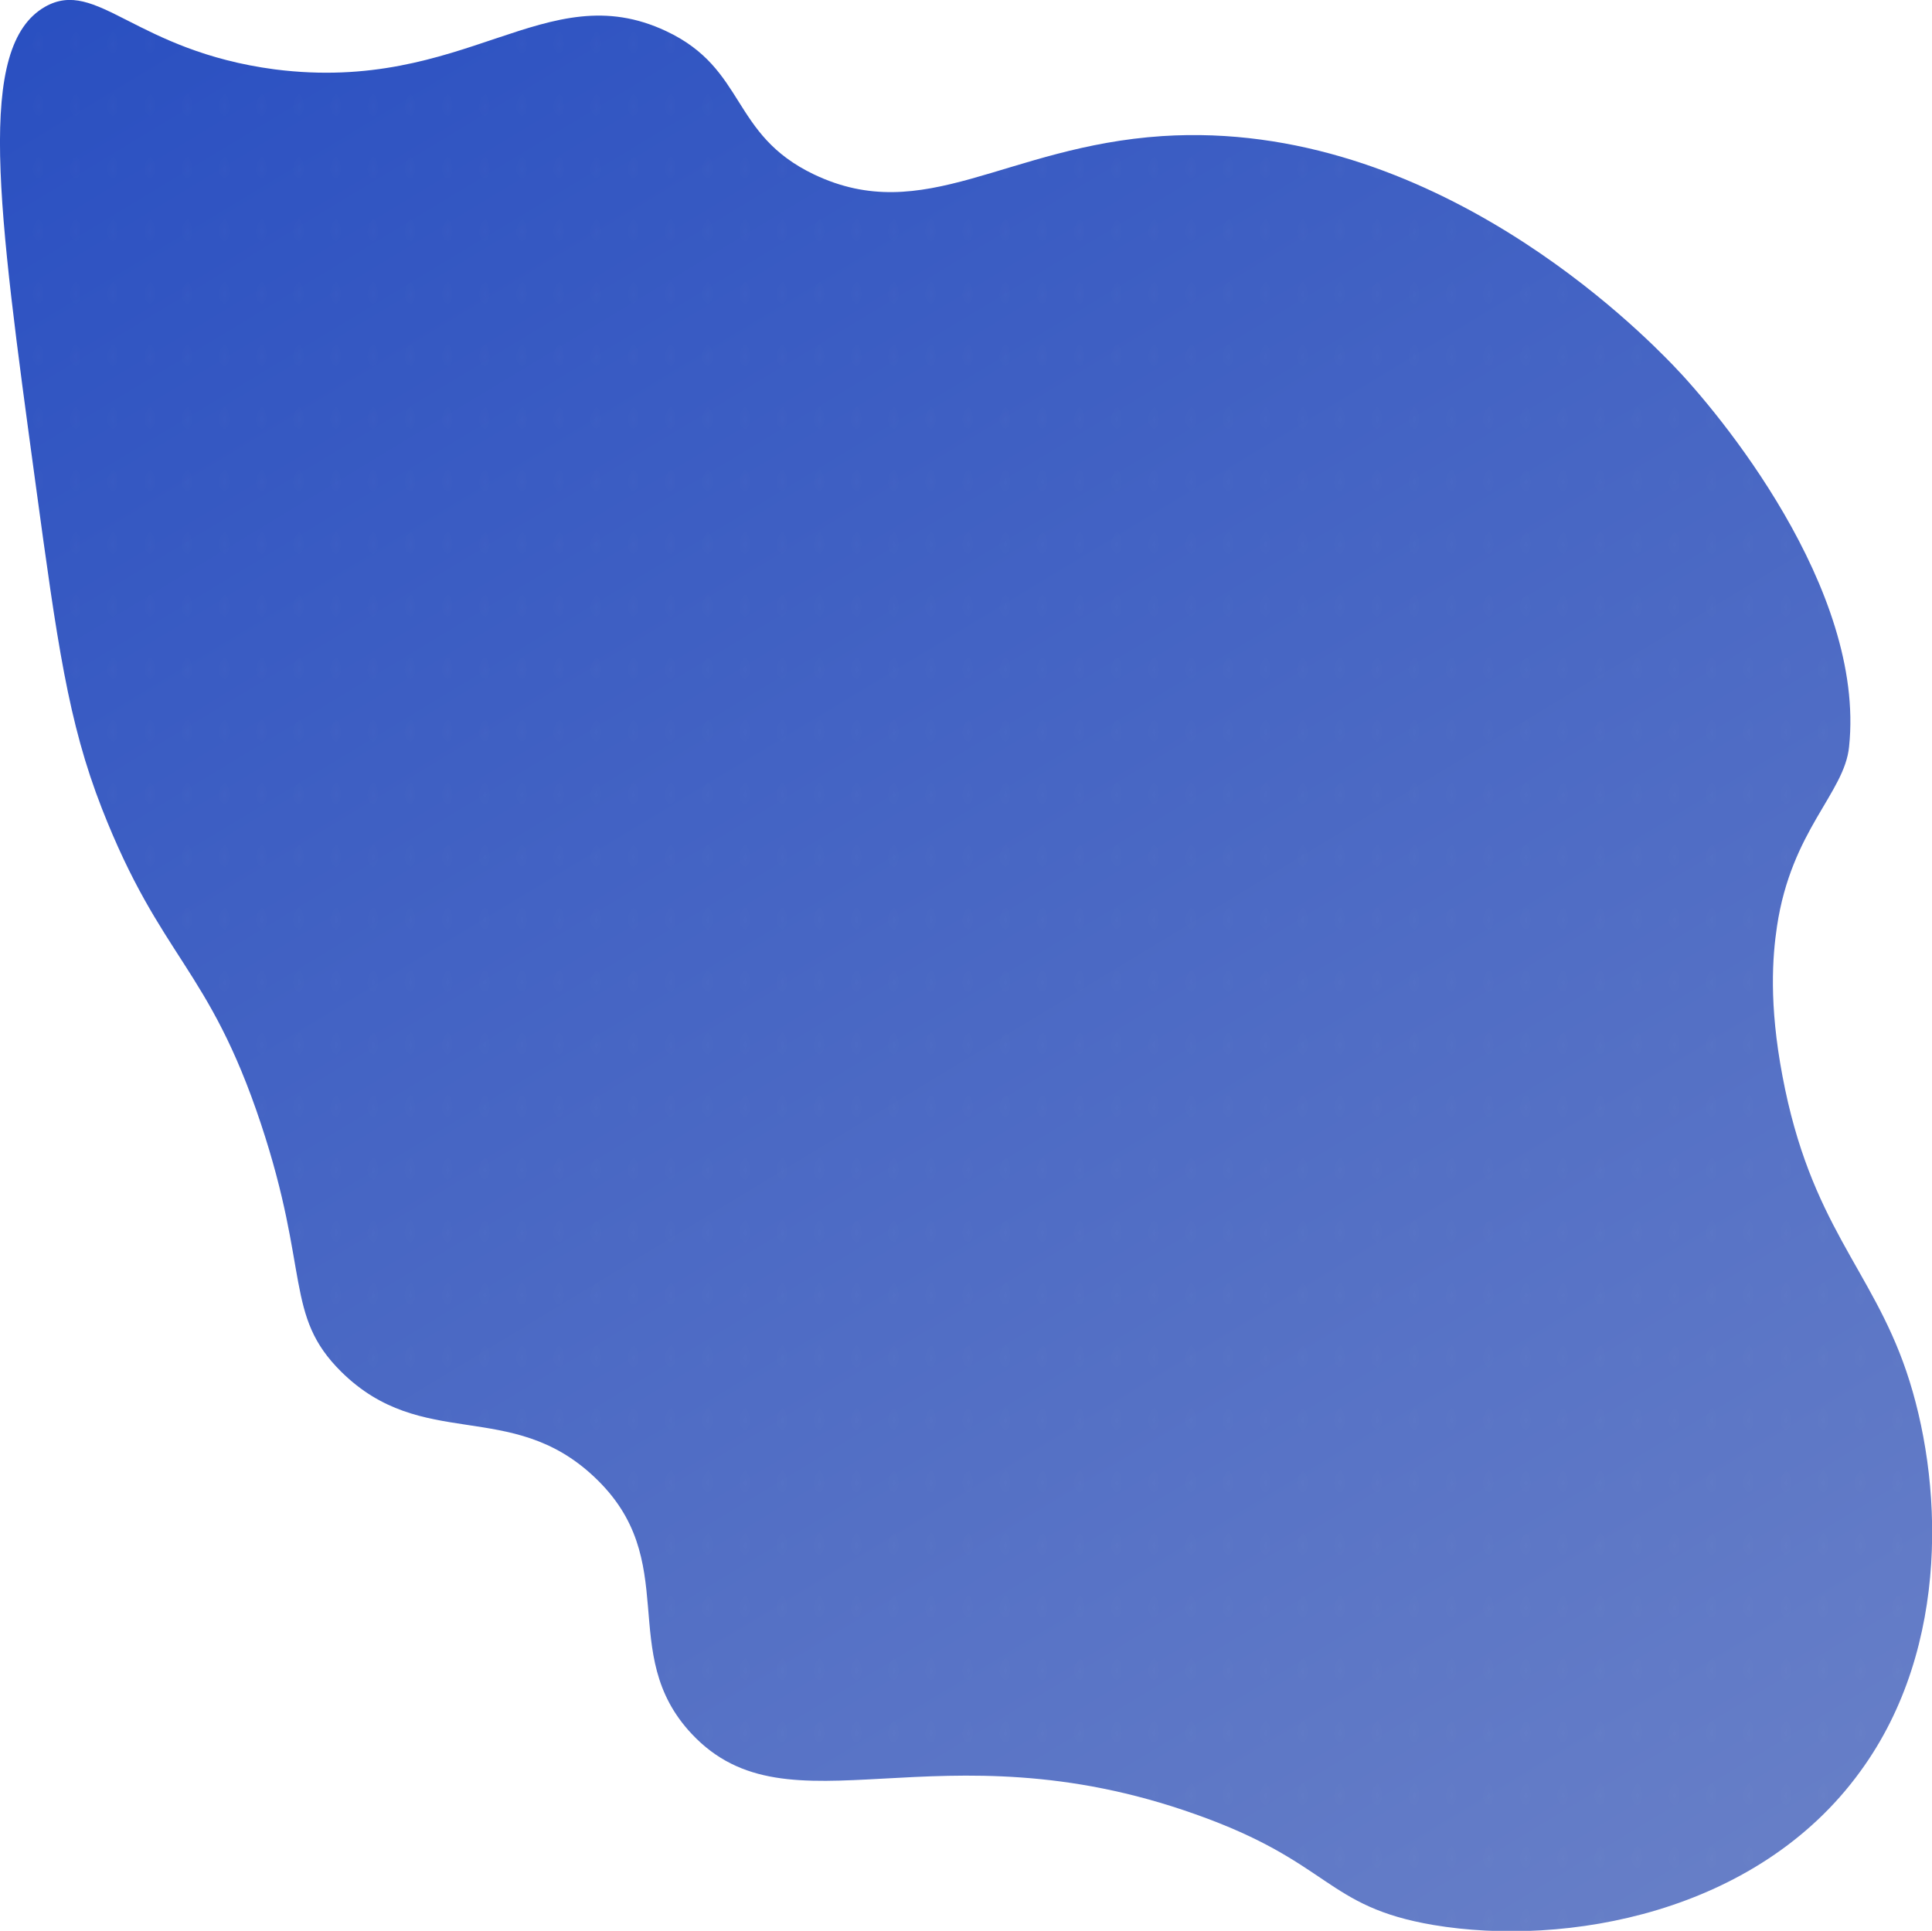
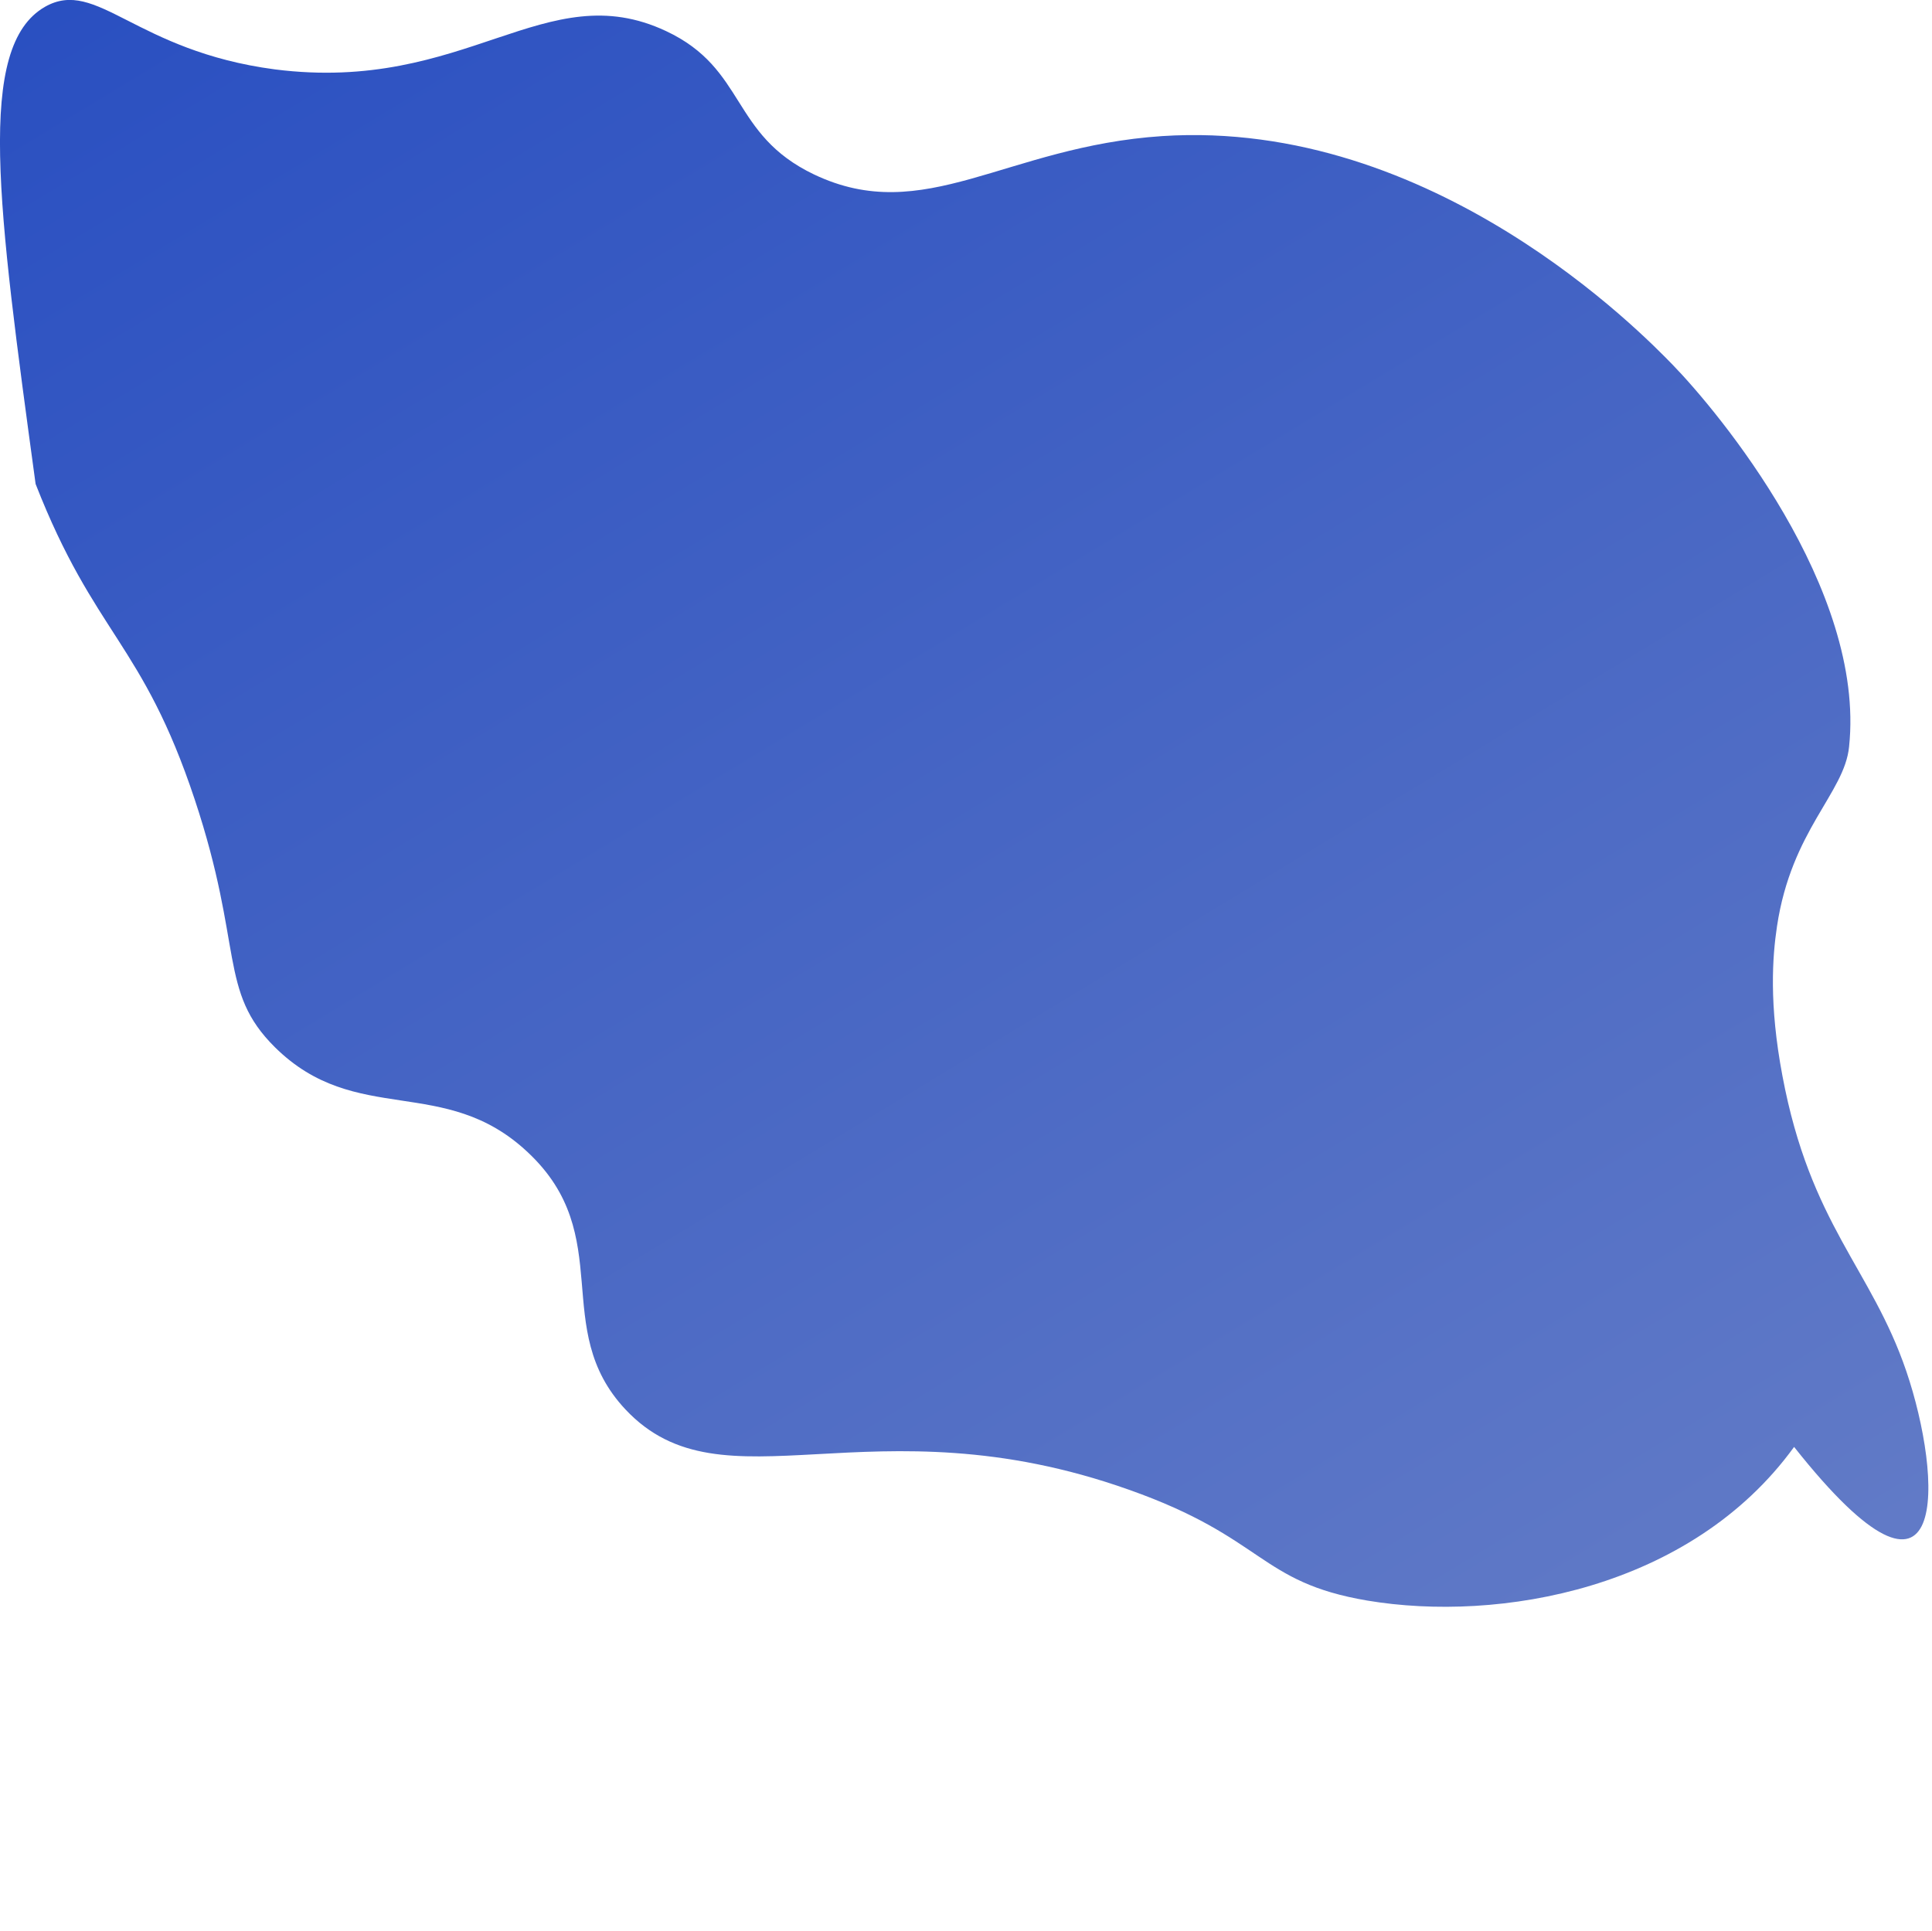
<svg xmlns="http://www.w3.org/2000/svg" xmlns:xlink="http://www.w3.org/1999/xlink" version="1.1" id="b" x="0px" y="0px" viewBox="0 0 428.7 428.5" style="enable-background:new 0 0 428.7 428.5;" xml:space="preserve">
  <style type="text/css">
	.st0{fill:none;}
	.st1{fill:#F2F2F2;}
	.st2{fill:url(#SVGID_1_);}
	.st3{opacity:0.19;fill:url(#SVGID_00000037674889868025513010000013001634914427425716_);enable-background:new    ;}
</style>
  <pattern y="428.5" width="5.1" height="4.7" patternUnits="userSpaceOnUse" id="New_Pattern" viewBox="0 -4.7 5.1 4.7" style="overflow:visible;">
    <g>
-       <rect y="-4.7" class="st0" width="5.1" height="4.7" />
-       <rect y="-4.7" class="st0" width="5.1" height="4.7" />
-       <rect x="3.9" y="-3" class="st1" width="0.4" height="0.4" />
-     </g>
+       </g>
  </pattern>
  <g id="c">
    <linearGradient id="SVGID_1_" gradientUnits="userSpaceOnUse" x1="408.342" y1="-67.159" x2="-114.708" y2="796.361" gradientTransform="matrix(1 0 0 -1 0 427.89)">
      <stop offset="0" style="stop-color:#6F85C8" />
      <stop offset="1" style="stop-color:#002FBD" />
    </linearGradient>
-     <path class="st2" d="M423,304.3c-7.8-22.9-21.3-32.5-27.5-65.6c-3-15.9-2.2-26.4-1.2-33.1c3.2-21.4,15-29.6,16-39.9   c3.7-35.1-29.1-74.4-39.1-84.7c-6.8-7-53.2-54.7-113.3-50.8c-34.8,2.3-52.8,20.2-77.3,8.5c-18.6-8.9-14.9-23.4-32.8-31.8   c-26.8-12.6-44.3,13.9-86.8,8.5C29.9,11.3,21.5-5,10,1.5C-5.4,10.3-0.5,45.7,7.9,107.4c4.8,35.2,7.2,52.8,14.7,72   c13.1,33.5,23.7,35.1,35.3,70c10.9,32.8,5.2,42.5,17.8,55c18,17.8,37.6,5.9,56.1,23.3c19.9,18.6,4.8,39.1,21.7,57.1   c21.7,23.1,54.3-2.6,111.7,17.8c30.3,10.7,28.7,20.5,52.9,24.6c29.2,4.9,71.8-2.5,94.7-34.1C433.1,365.3,431,327.8,423,304.3   L423,304.3z" />
+     <path class="st2" d="M423,304.3c-7.8-22.9-21.3-32.5-27.5-65.6c-3-15.9-2.2-26.4-1.2-33.1c3.2-21.4,15-29.6,16-39.9   c3.7-35.1-29.1-74.4-39.1-84.7c-6.8-7-53.2-54.7-113.3-50.8c-34.8,2.3-52.8,20.2-77.3,8.5c-18.6-8.9-14.9-23.4-32.8-31.8   c-26.8-12.6-44.3,13.9-86.8,8.5C29.9,11.3,21.5-5,10,1.5C-5.4,10.3-0.5,45.7,7.9,107.4c13.1,33.5,23.7,35.1,35.3,70c10.9,32.8,5.2,42.5,17.8,55c18,17.8,37.6,5.9,56.1,23.3c19.9,18.6,4.8,39.1,21.7,57.1   c21.7,23.1,54.3-2.6,111.7,17.8c30.3,10.7,28.7,20.5,52.9,24.6c29.2,4.9,71.8-2.5,94.7-34.1C433.1,365.3,431,327.8,423,304.3   L423,304.3z" />
  </g>
  <g id="Layer_2_00000037691783108520486520000005898904066754239384_">
    <g id="Layer_1-2">
      <pattern id="SVGID_00000008119898666695371950000011060099073479753370_" xlink:href="#New_Pattern" patternTransform="matrix(1.375 0 0 -2.777 2997.182 -29398.568)">
		</pattern>
-       <polygon style="opacity:0.19;fill:url(#SVGID_00000008119898666695371950000011060099073479753370_);enable-background:new    ;" points="    489.4,489.2 -60.6,489.2 -60.6,-60.6 489.4,-60.6   " />
    </g>
  </g>
</svg>